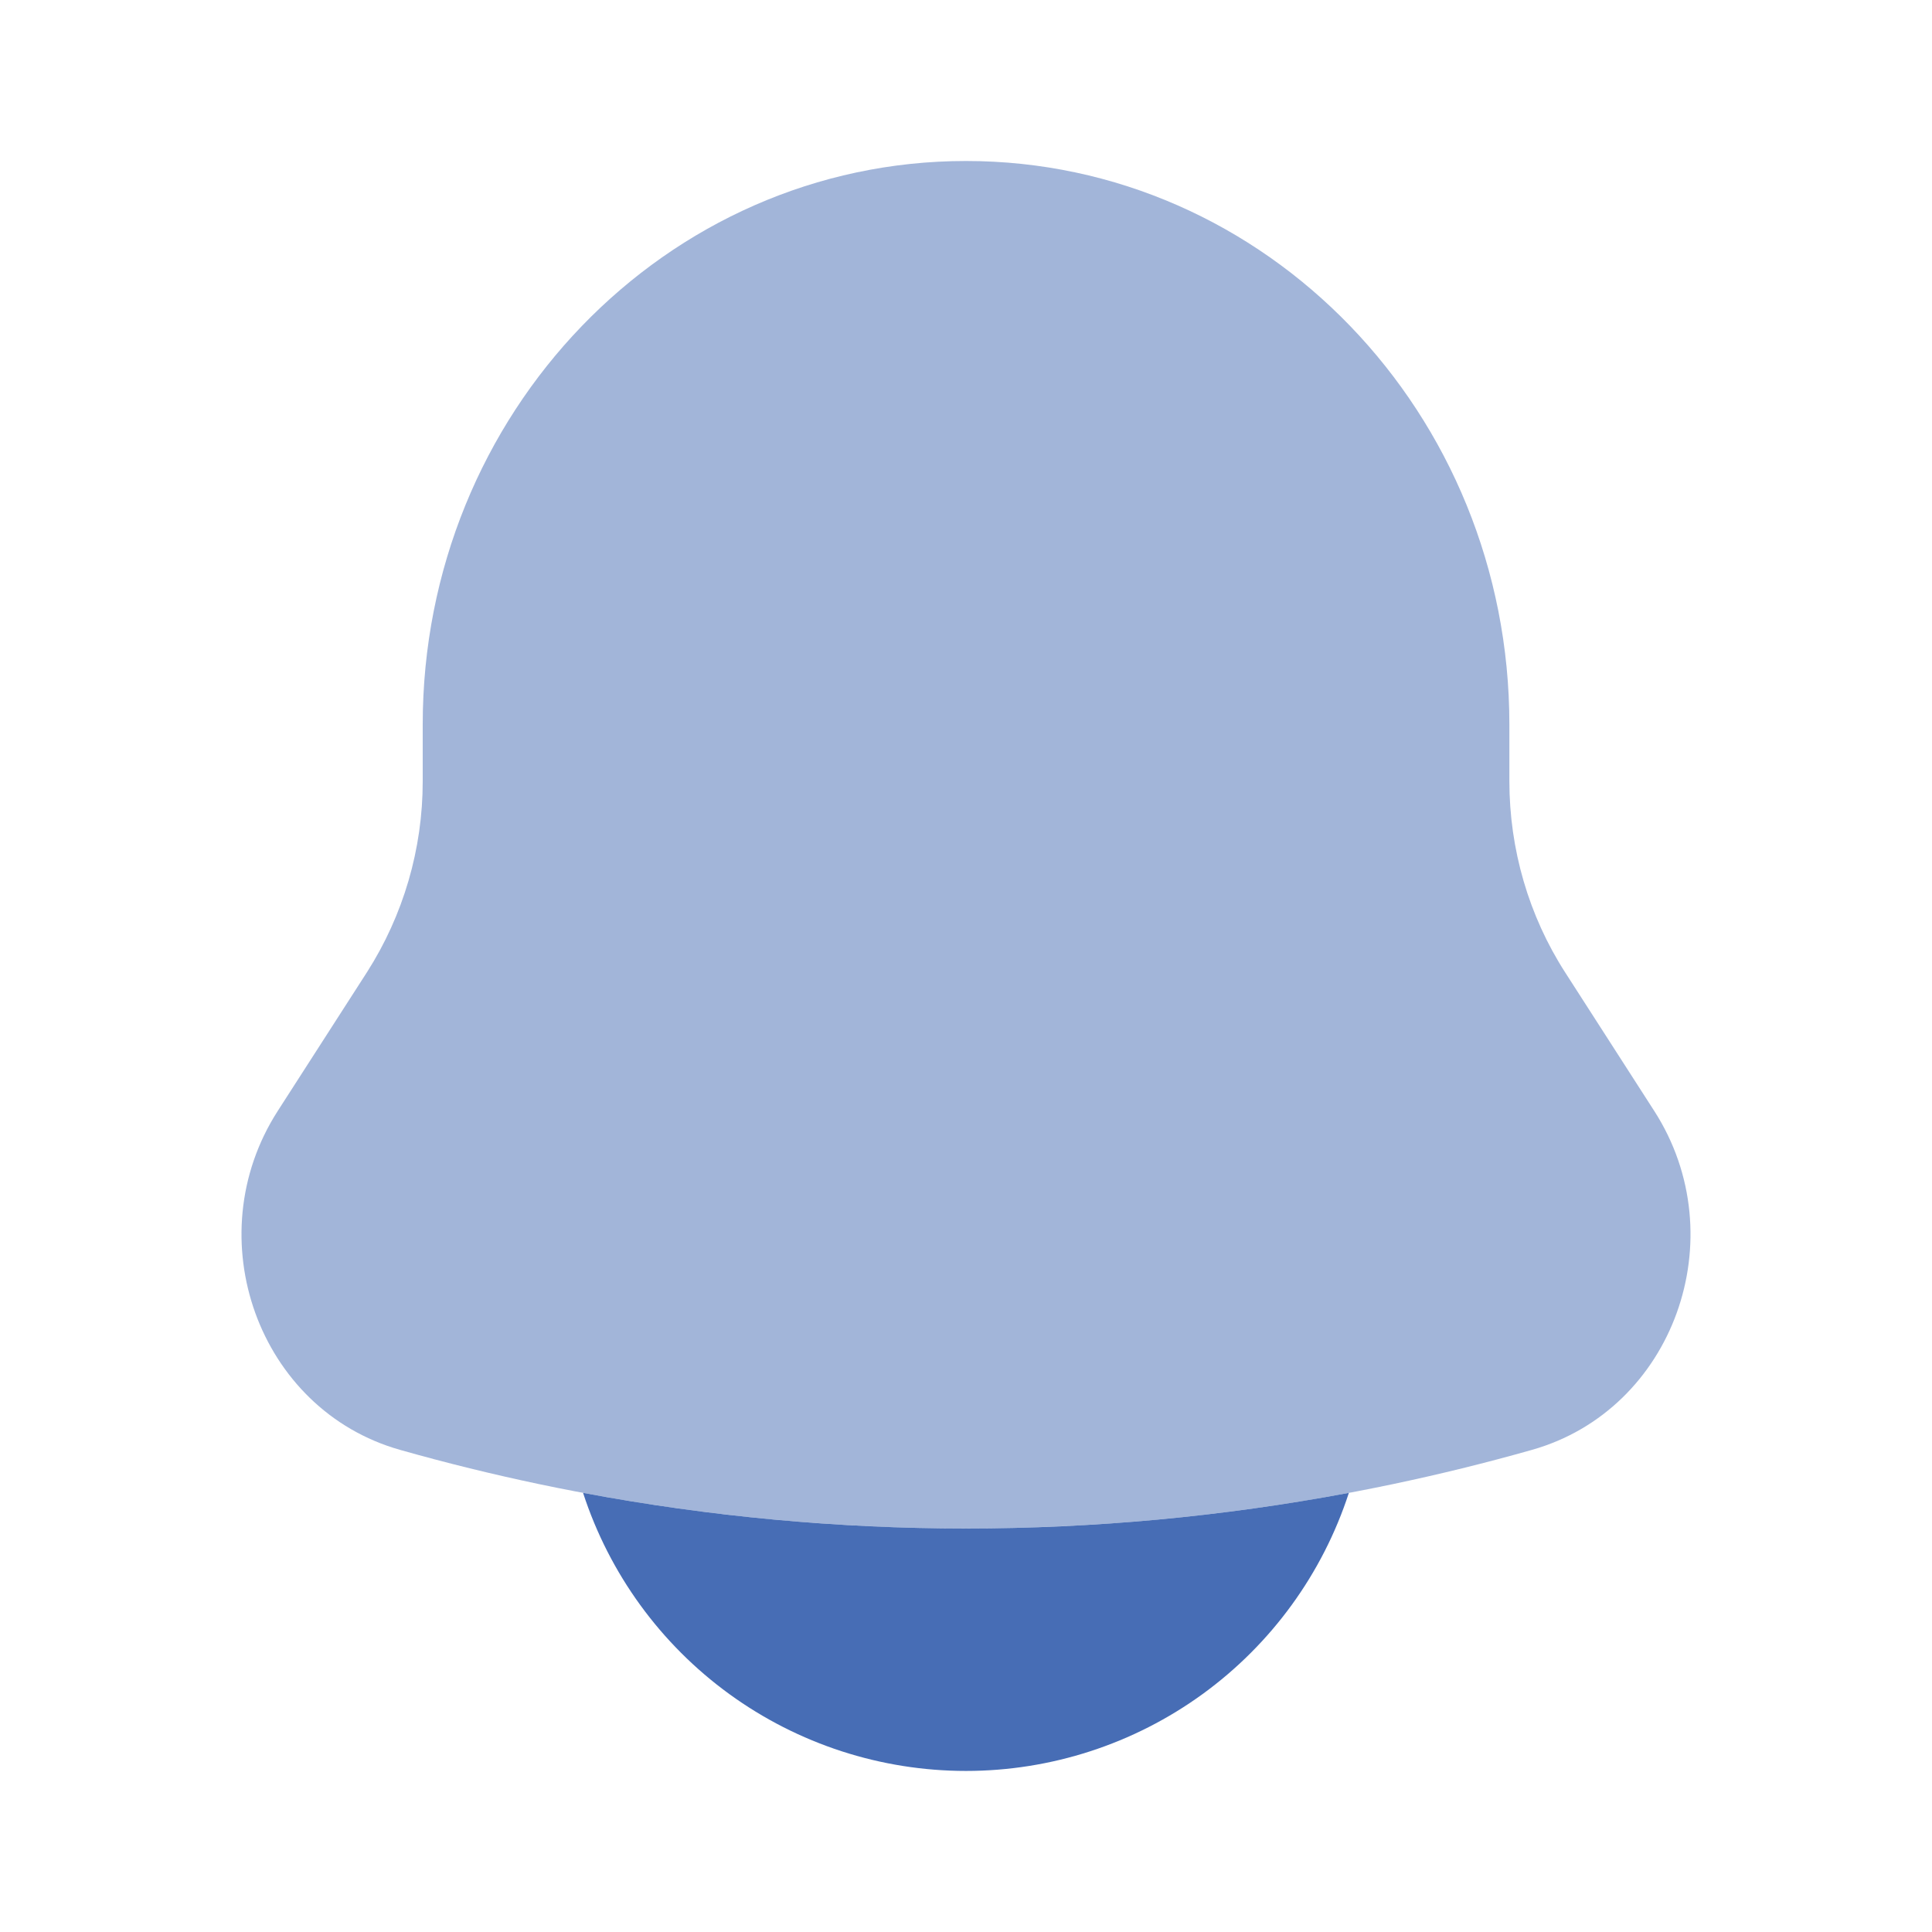
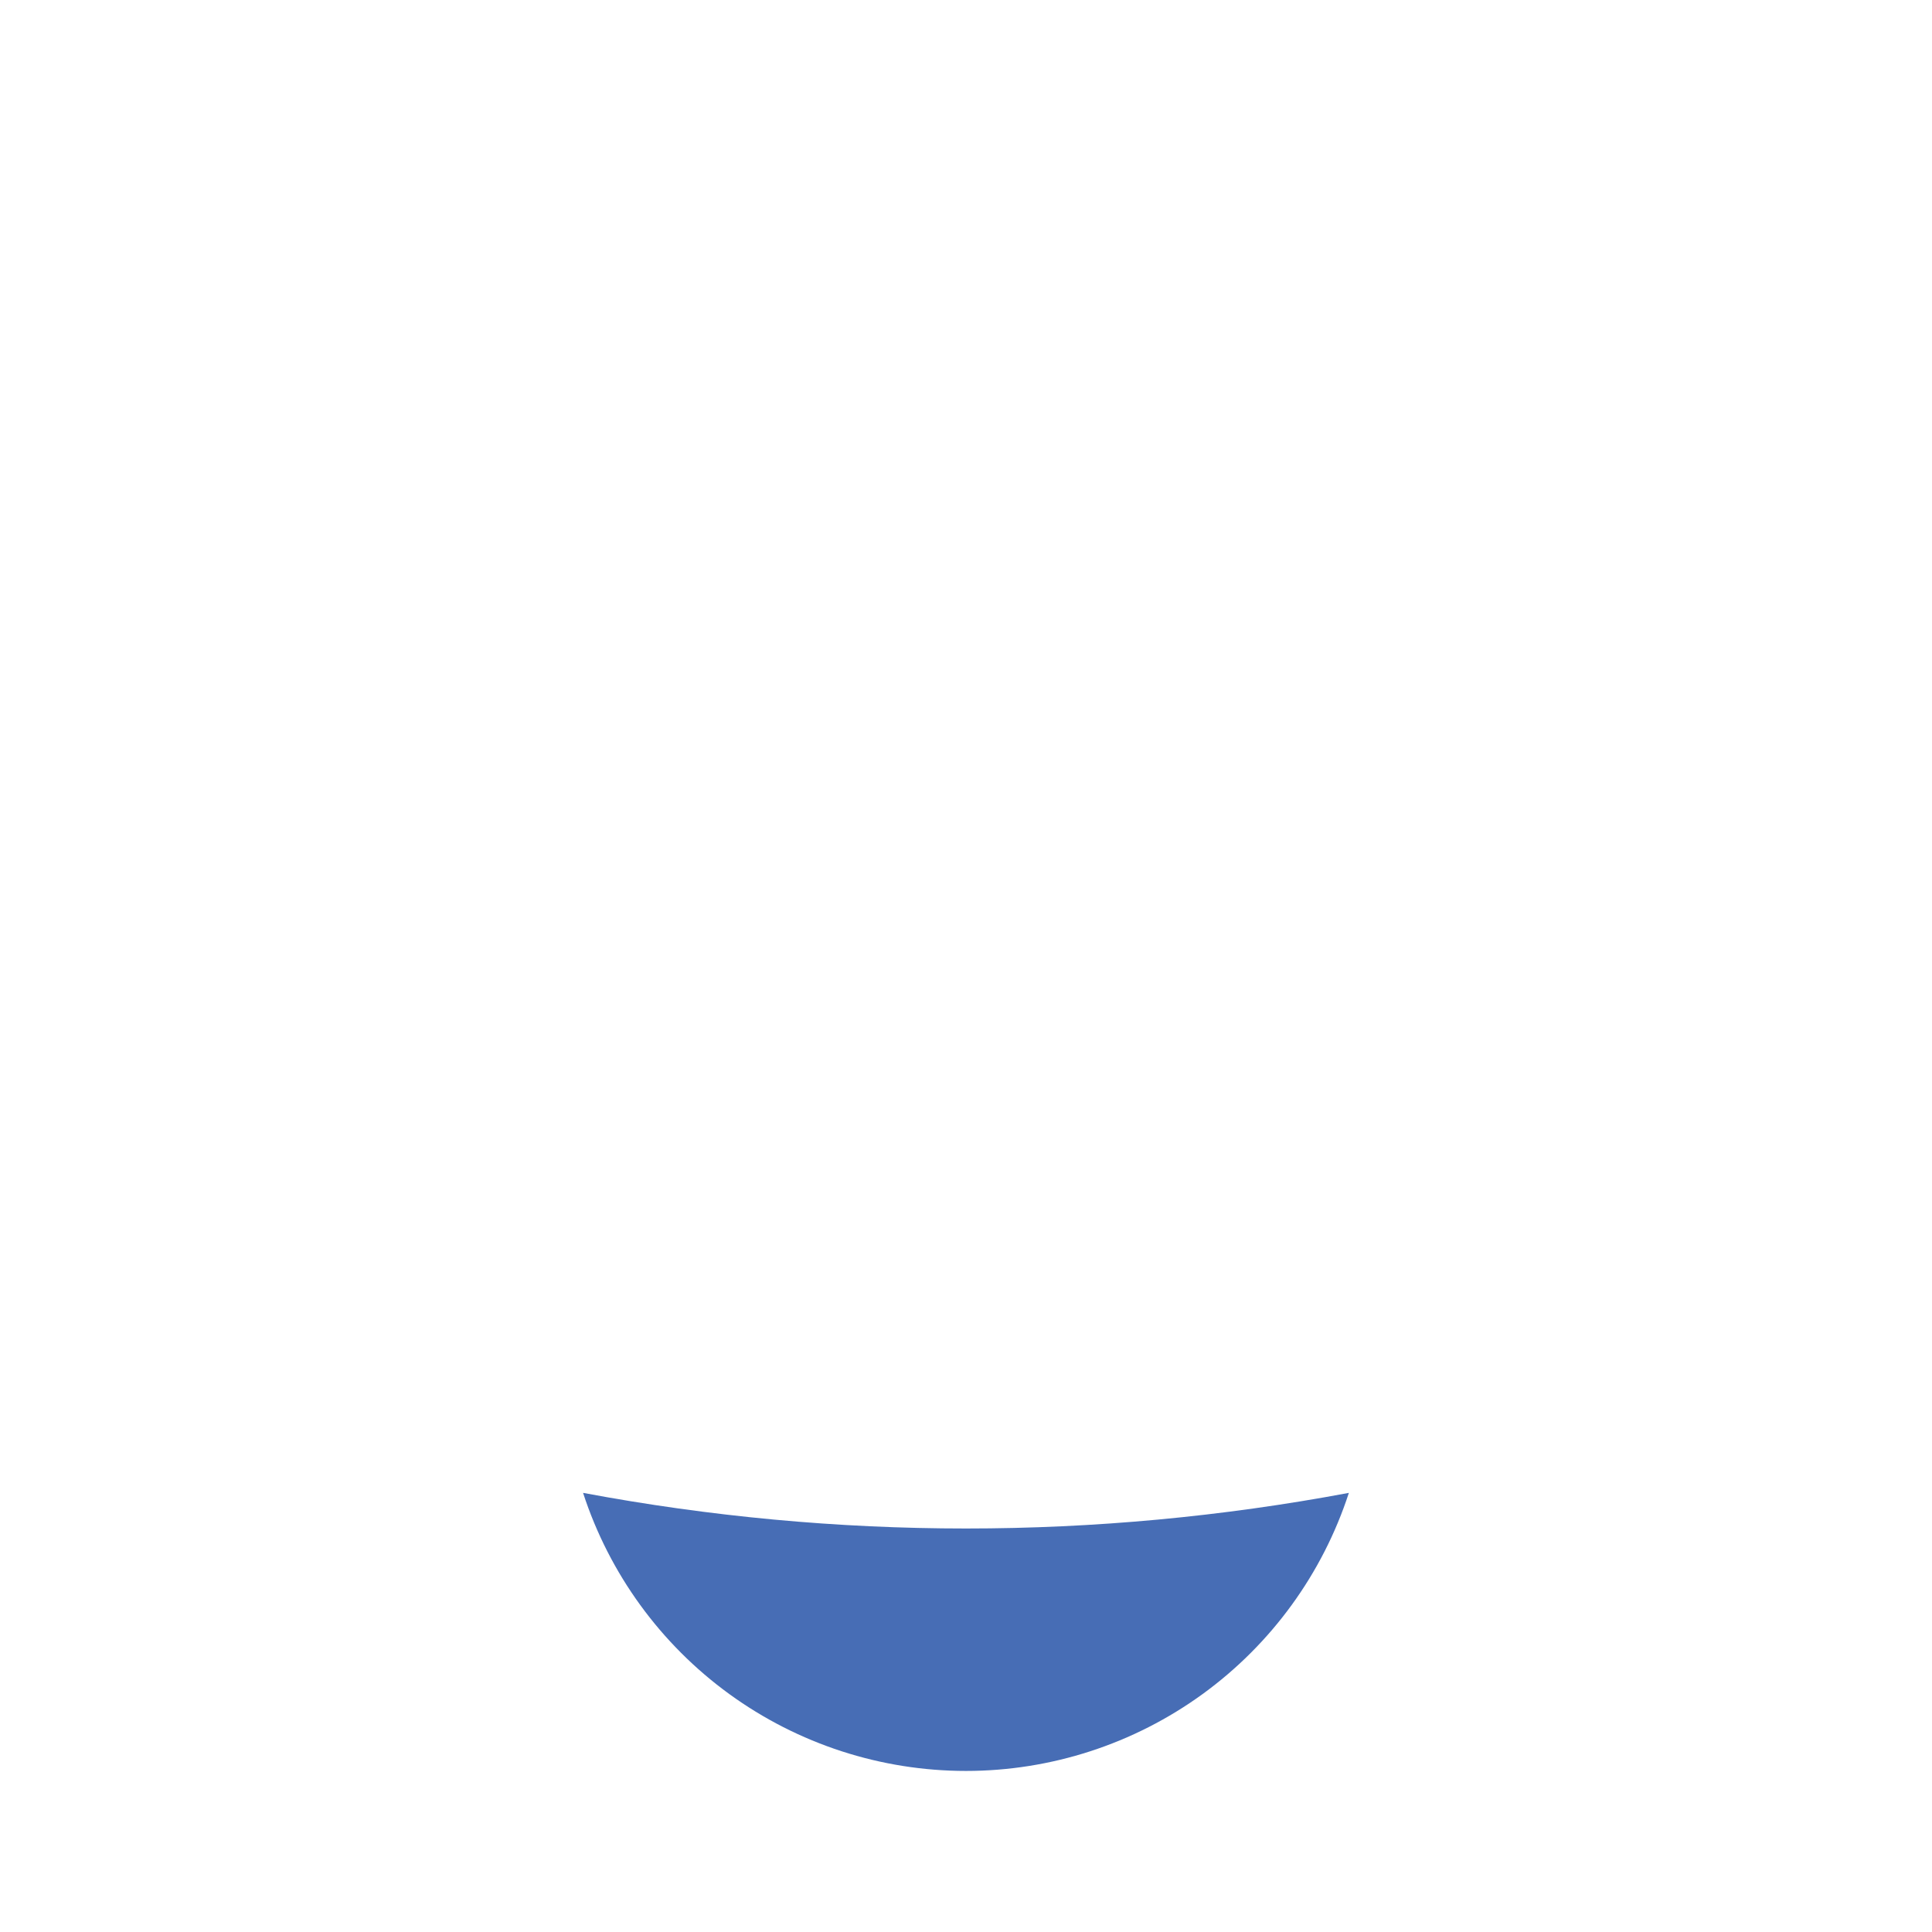
<svg xmlns="http://www.w3.org/2000/svg" width="112" height="112" viewBox="0 0 112 112" fill="none">
-   <path opacity="0.5" d="M87.5 42V45.285C87.5 49.229 88.62 53.083 90.729 56.364L95.9 64.405C100.618 71.75 97.015 81.732 88.807 84.051C67.357 90.126 44.643 90.126 23.193 84.051C14.985 81.732 11.382 71.75 16.1 64.405L21.271 56.364C23.386 53.056 24.508 49.211 24.505 45.285V42C24.505 23.959 38.607 9.333 56 9.333C73.393 9.333 87.5 23.959 87.5 42Z" fill="#476DB5" />
-   <path d="M33.801 86.543C35.325 91.229 38.294 95.312 42.281 98.208C46.269 101.103 51.07 102.663 55.998 102.663C60.925 102.663 65.727 101.103 69.714 98.208C73.701 95.312 76.67 91.229 78.195 86.543C63.518 89.297 48.482 89.297 33.801 86.543Z" fill="#476DB5" />
+   <path d="M33.801 86.543C35.325 91.229 38.294 95.312 42.281 98.208C46.269 101.103 51.07 102.663 55.998 102.663C60.925 102.663 65.727 101.103 69.714 98.208C73.701 95.312 76.67 91.229 78.195 86.543C63.518 89.297 48.482 89.297 33.801 86.543" fill="#476DB5" />
</svg>